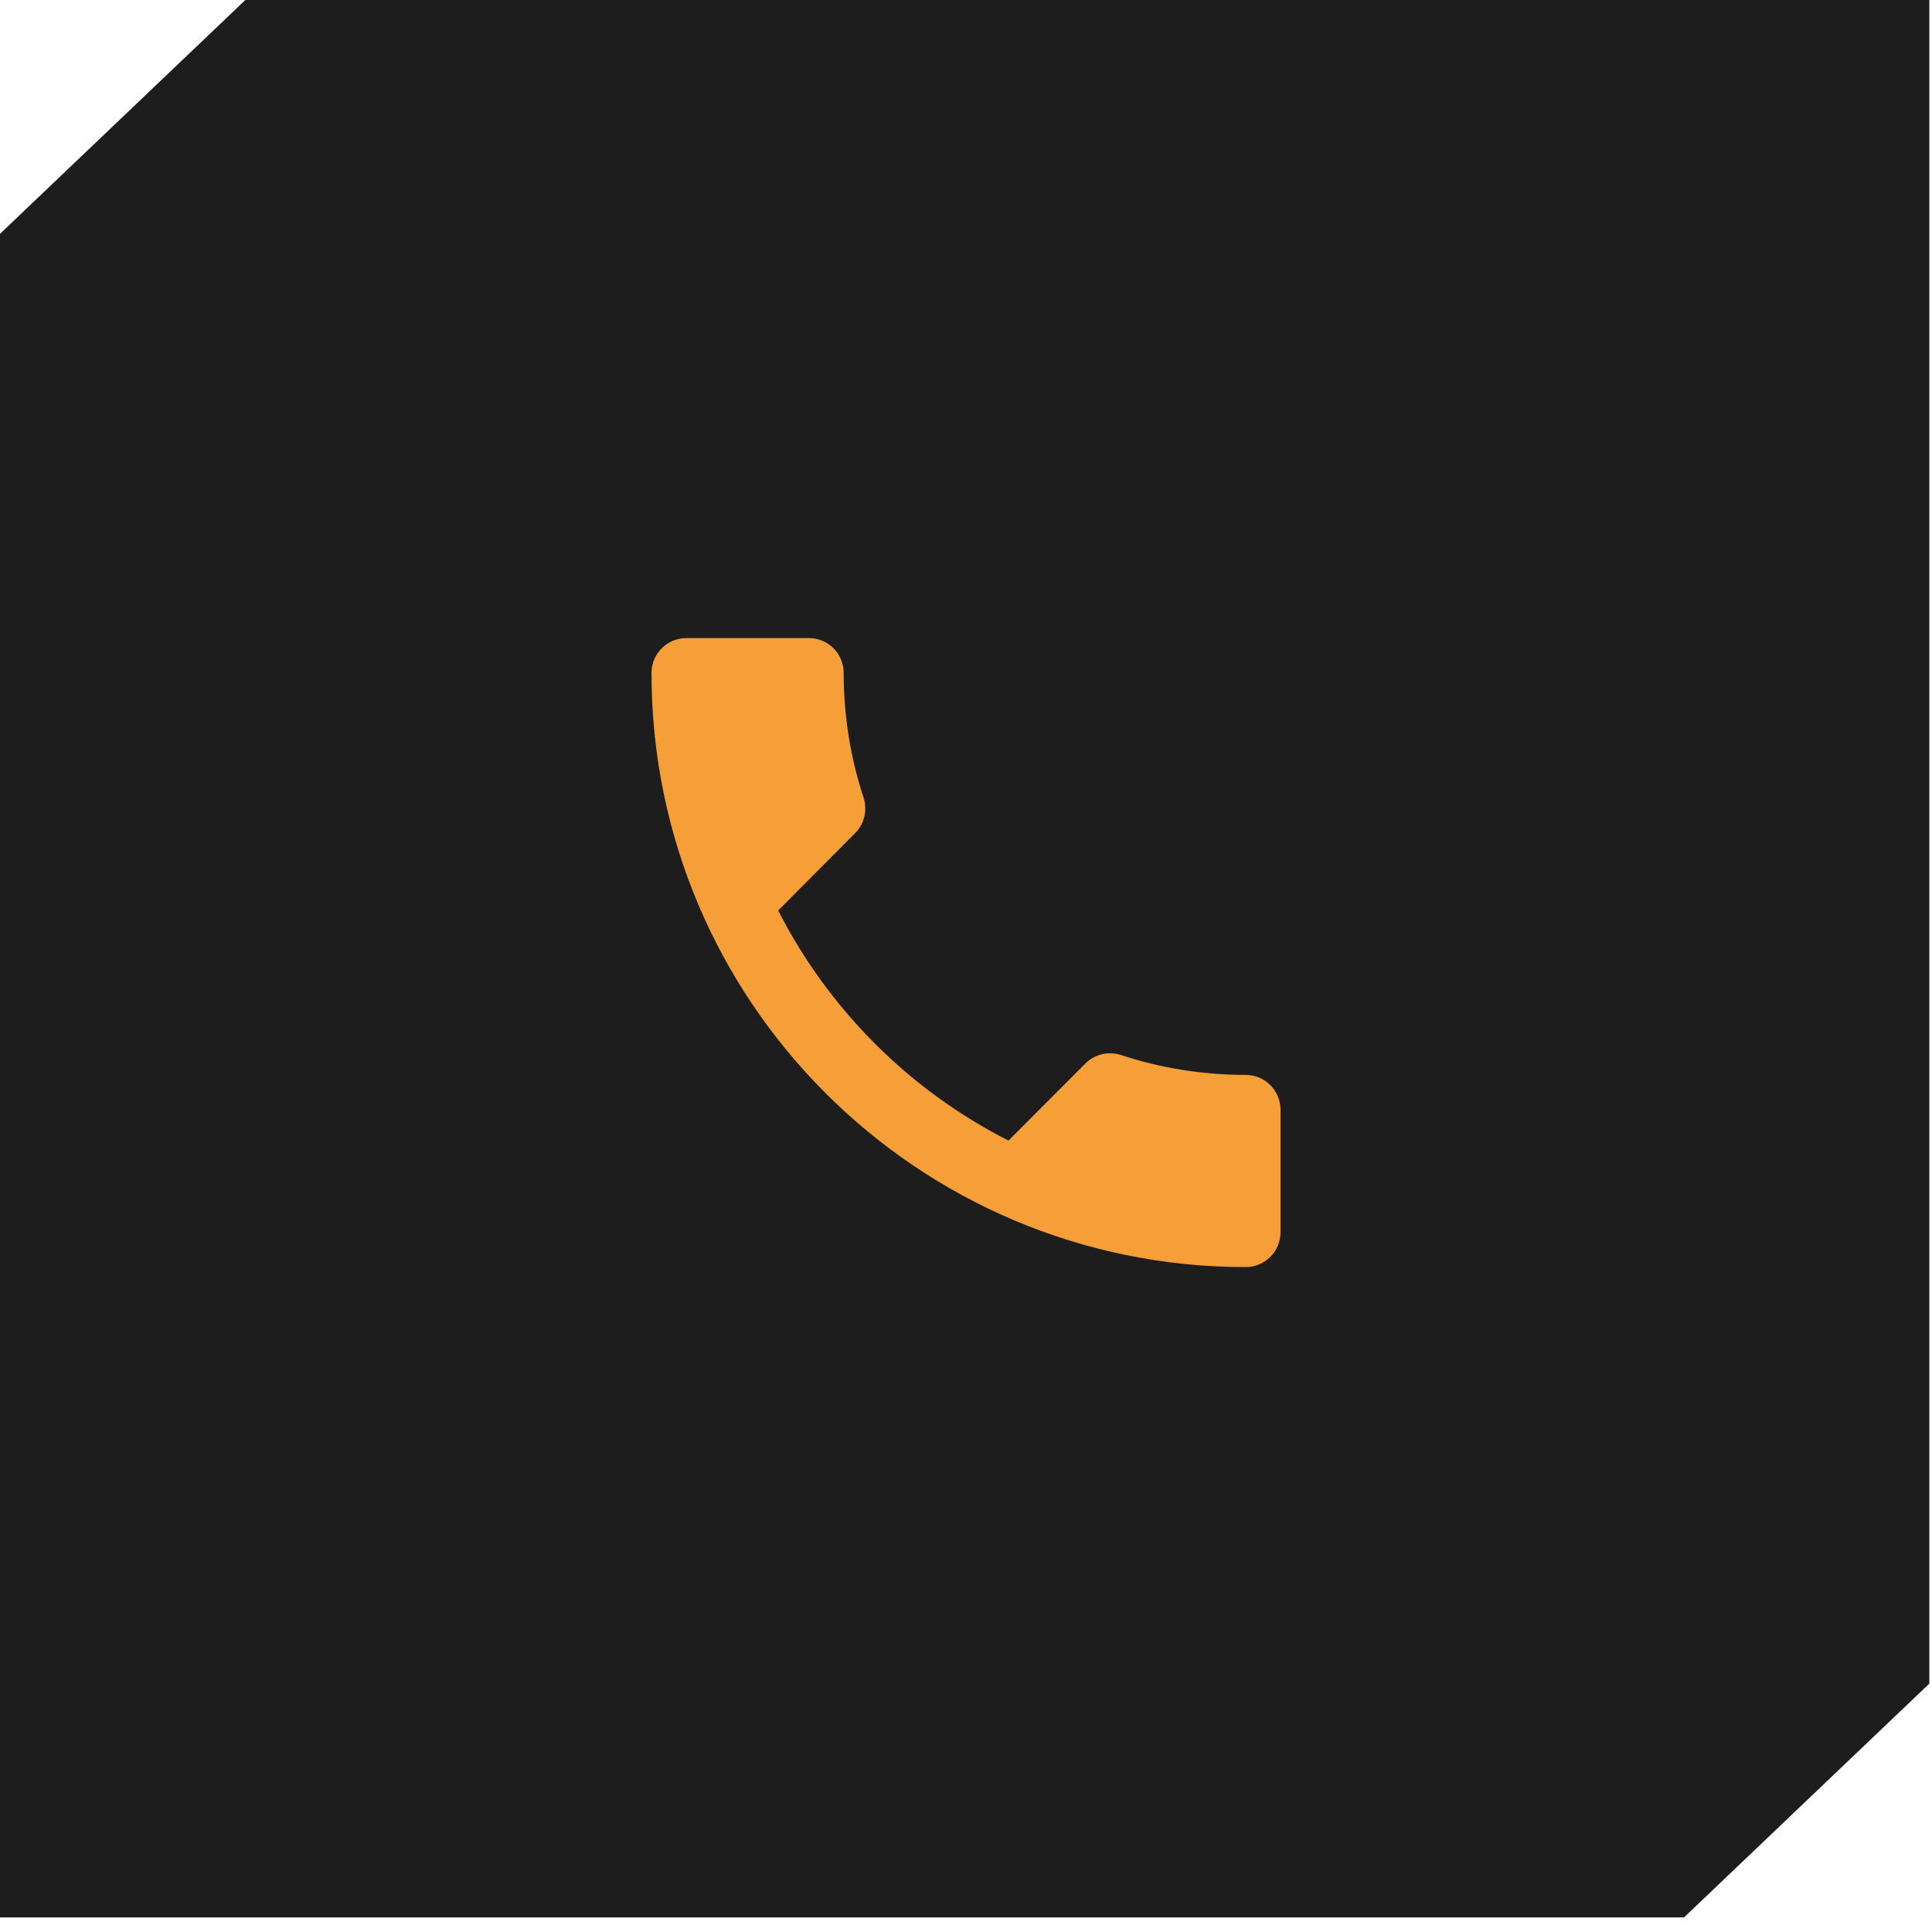
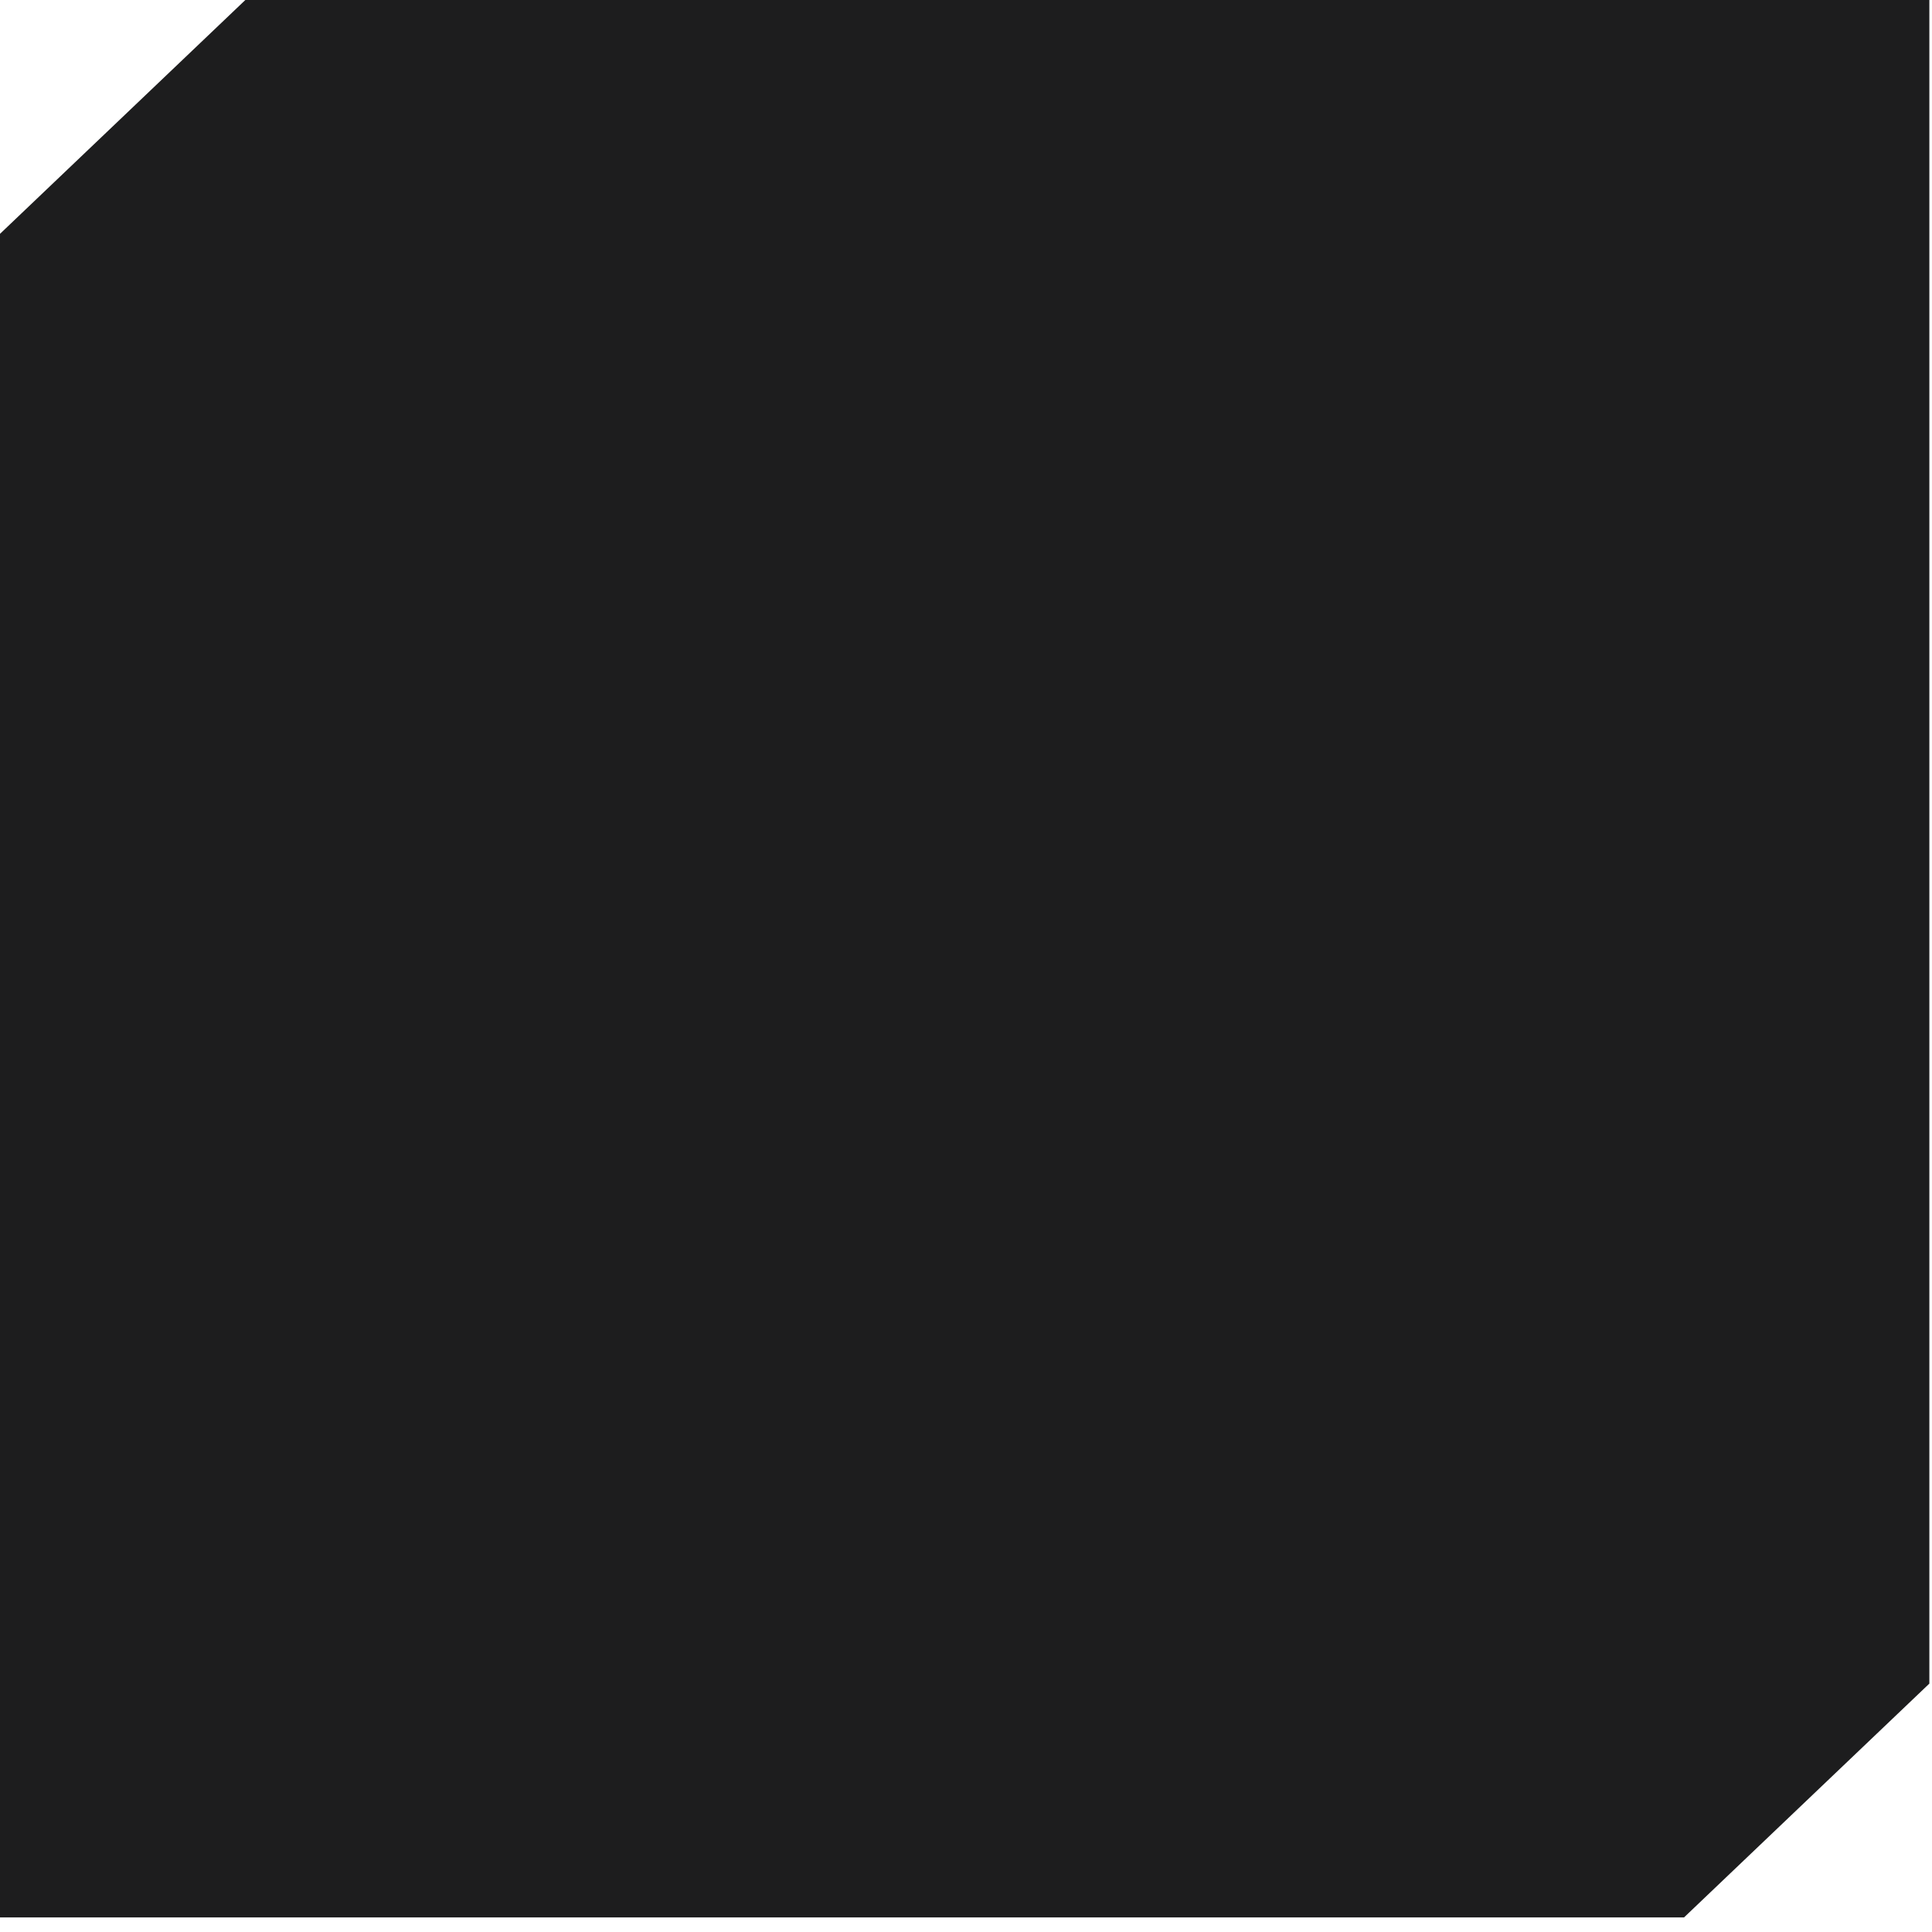
<svg xmlns="http://www.w3.org/2000/svg" fill="none" height="86" viewBox="0 0 86 86" width="86">
  <path d="m10.921 0h74.961v74.943l-10.921 10.409h-74.961v-74.943z" fill="#1d1d1e" />
-   <path d="m34.639 40.528c2.241 4.403 5.842 8.004 10.252 10.243l3.422-3.43c.427-.428 1.042-.552 1.579-.381 1.743.575 3.616.887 5.553.887.863 0 1.555.692 1.555 1.555v5.445c0 .863-.692 1.555-1.555 1.555-14.607 0-26.445-11.838-26.445-26.445 0-.863.7-1.555 1.555-1.555h5.445c.863 0 1.555.692 1.555 1.555 0 1.937.312 3.812.887 5.553.171.536.047 1.152-.381 1.58z" fill="#f69e37" />
</svg>